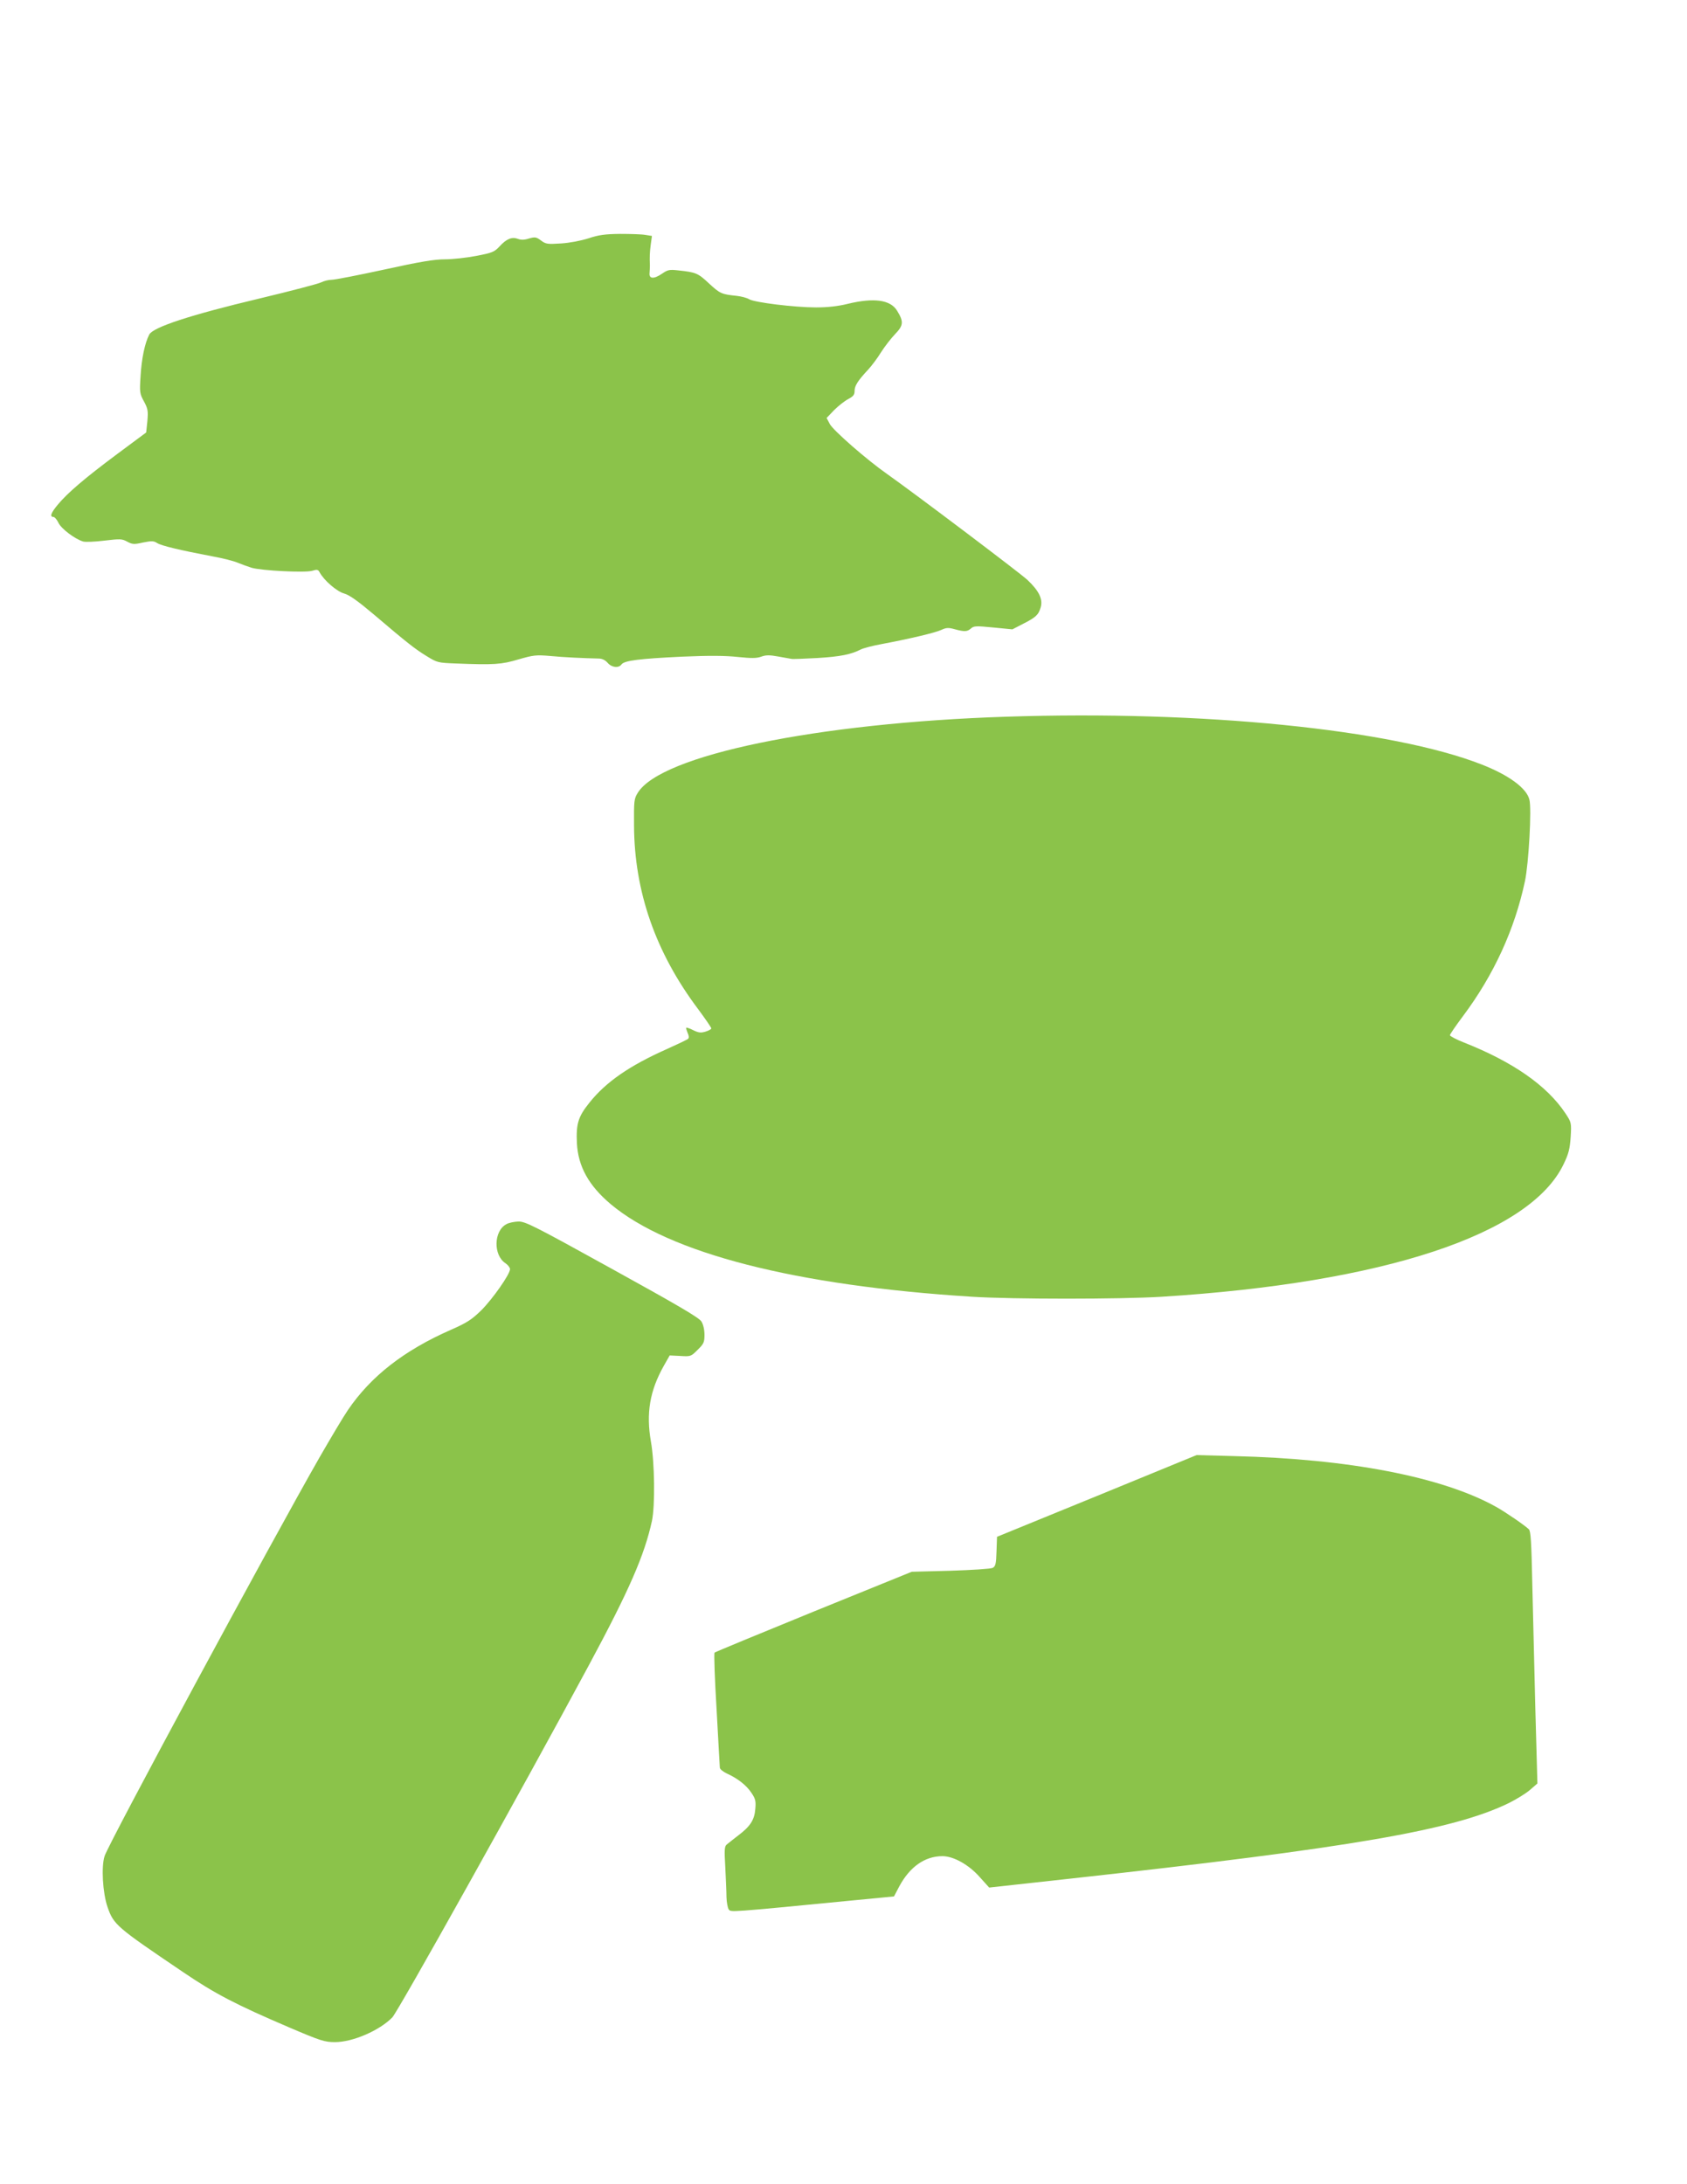
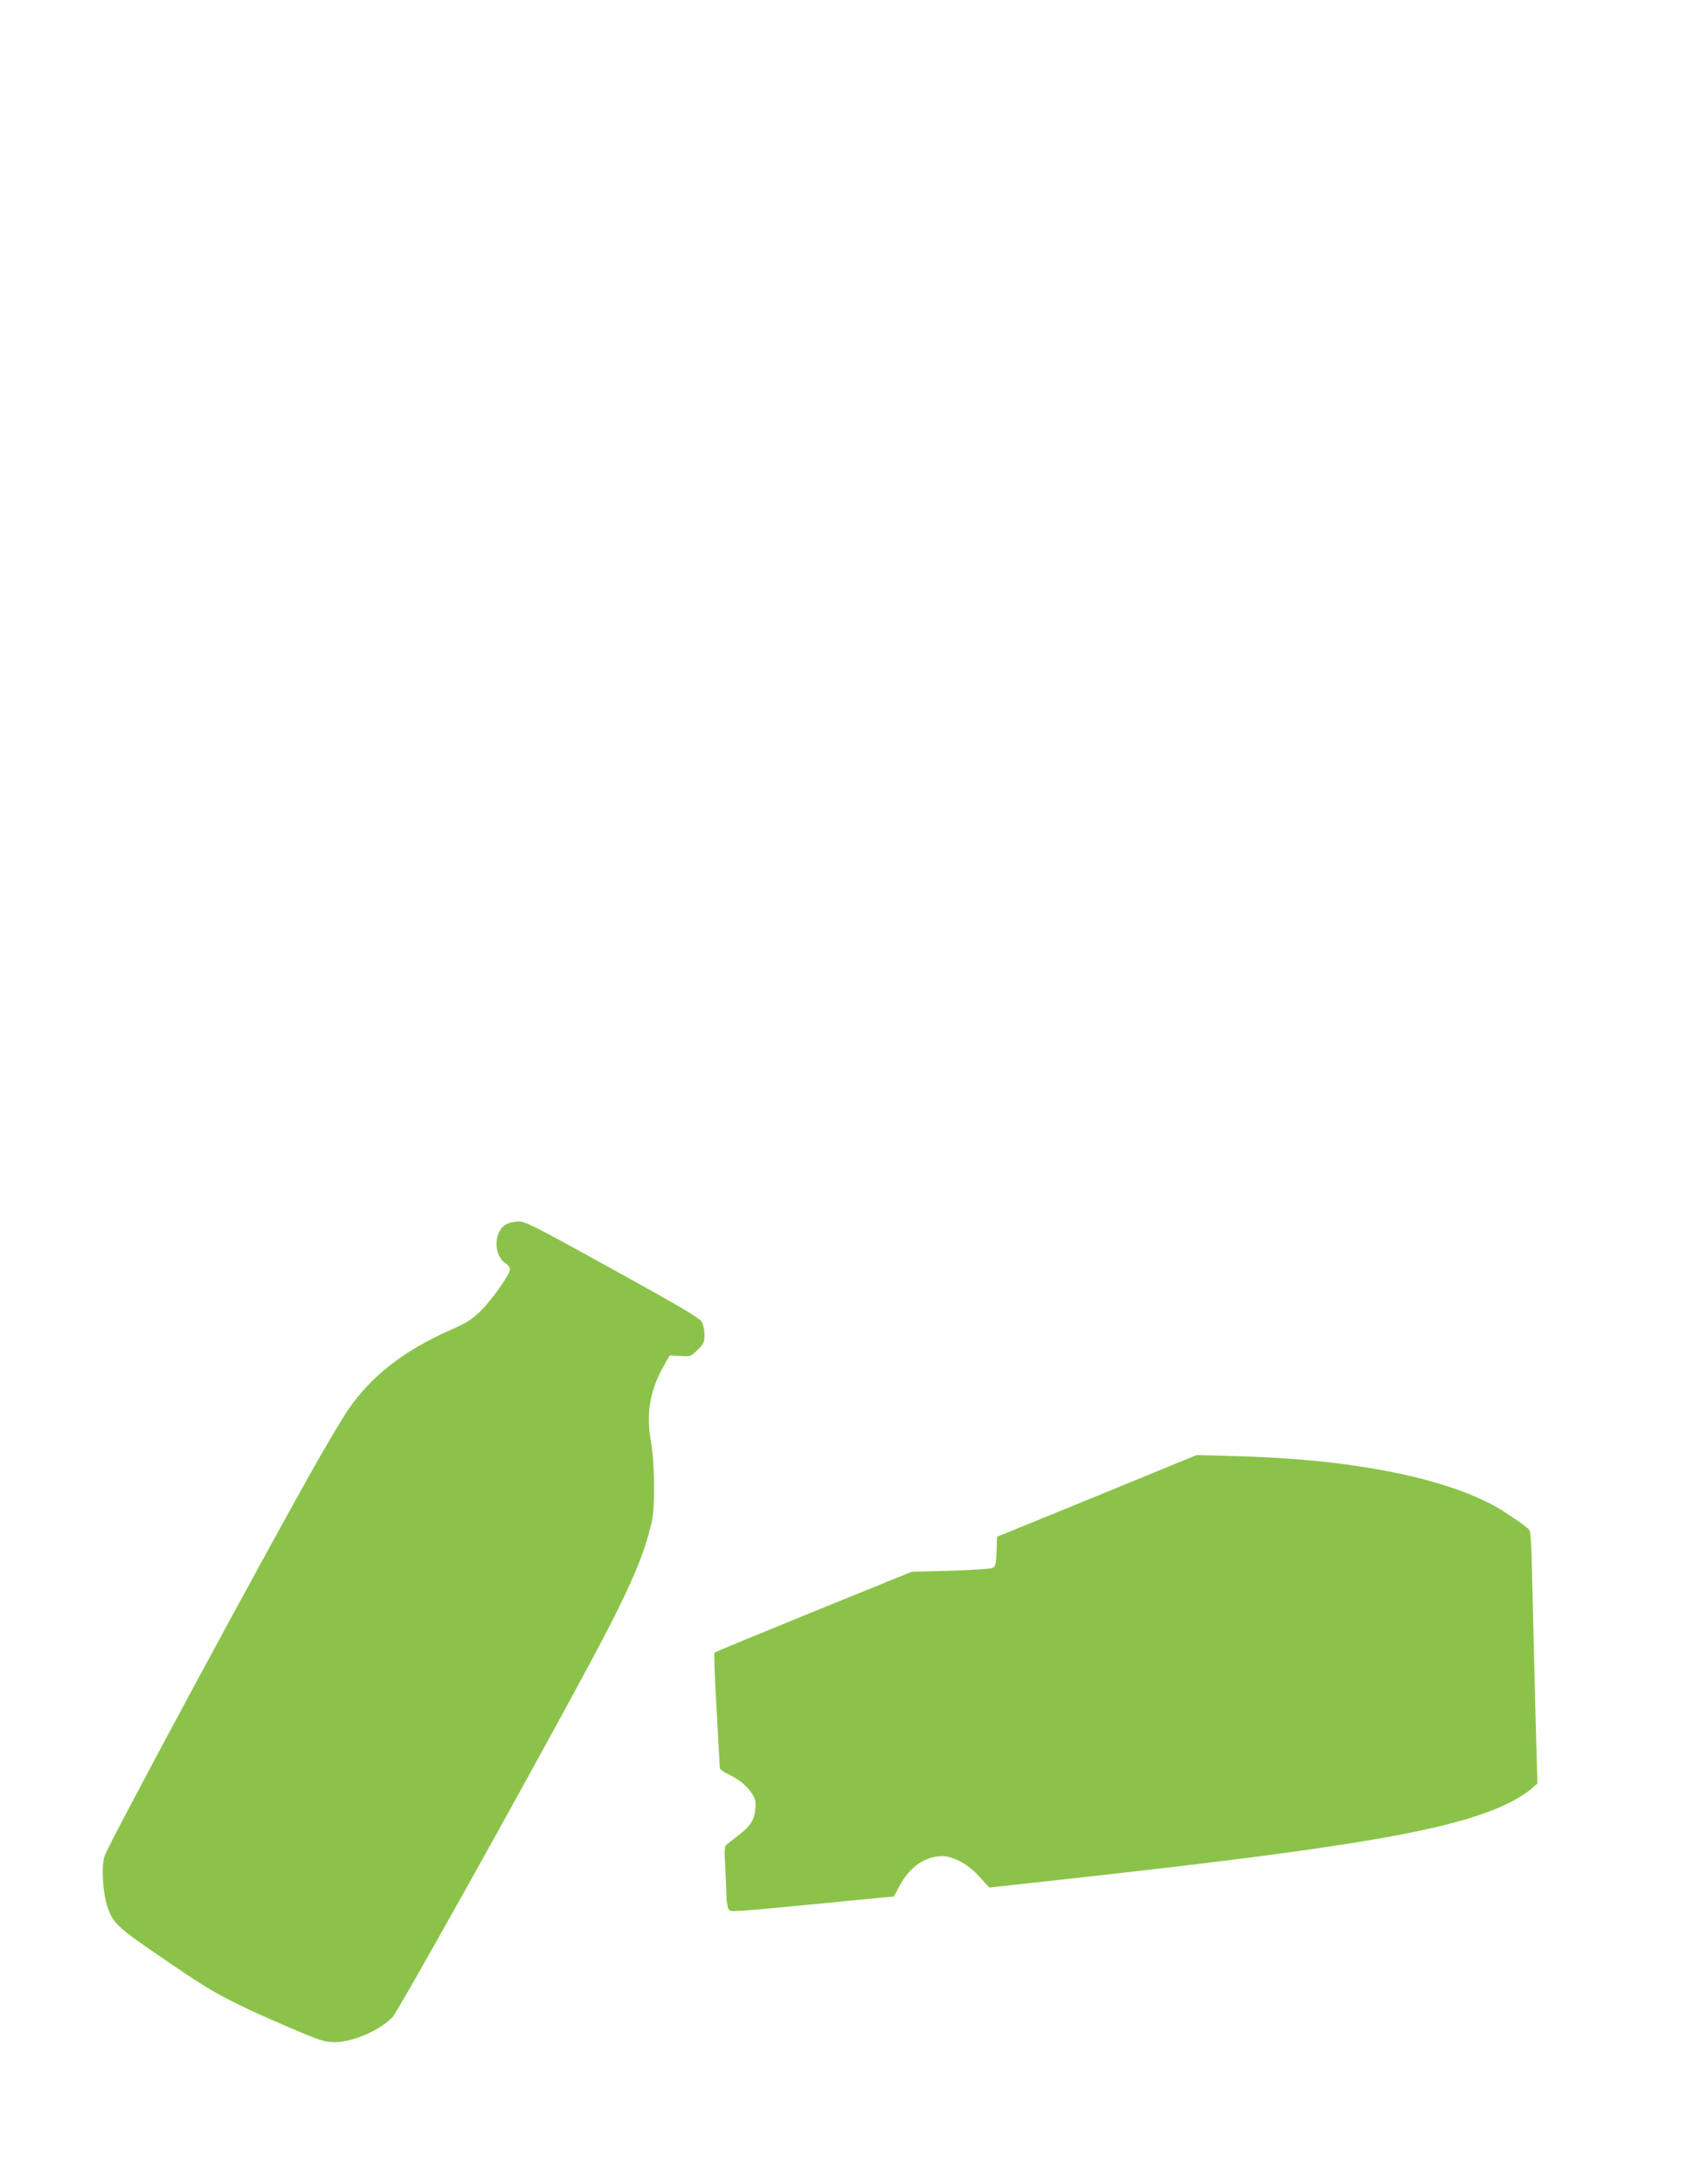
<svg xmlns="http://www.w3.org/2000/svg" version="1.0" width="989pt" height="1280pt" viewBox="0 0 989 1280" preserveAspectRatio="xMidYMid meet">
  <g transform="translate(0,1280) scale(0.1,-0.1)" fill="#8bc34a" stroke="none">
-     <path d="M3450 11403 c-44 -14 -111 -27 -161 -30 -79 -5 -89 -4 -117 17 -28 21 -35 22 -71 12 -27 -9 -47 -9 -65 -2 -35 13 -67 0 -108 -45 -30 -32 -42 -37 -136 -55 -56 -11 -139 -20 -183 -20 -62 0 -147 -14 -356 -60 -152 -33 -290 -60 -309 -60 -18 0 -45 -7 -61 -15 -15 -8 -179 -51 -363 -95 -404 -96 -623 -168 -645 -211 -26 -50 -45 -141 -51 -244 -6 -94 -5 -103 20 -148 23 -43 25 -55 20 -115 l-7 -67 -171 -127 c-188 -140 -290 -227 -348 -297 -39 -47 -48 -71 -25 -71 7 0 21 -16 30 -35 16 -34 95 -94 144 -109 13 -4 68 -2 124 5 93 11 104 11 135 -6 30 -16 40 -17 92 -5 51 10 63 10 83 -3 25 -16 134 -42 324 -78 61 -11 128 -28 150 -38 22 -9 58 -22 80 -29 58 -17 312 -30 354 -18 30 9 36 8 45 -9 26 -48 102 -113 144 -124 31 -9 79 -43 175 -124 195 -166 241 -202 310 -244 60 -37 66 -38 167 -42 227 -9 270 -6 370 24 87 25 102 27 185 20 81 -8 196 -13 283 -15 21 0 39 -8 54 -25 24 -28 65 -33 82 -9 17 22 103 33 356 45 161 7 254 6 327 -2 79 -8 109 -8 136 2 27 10 49 10 98 1 35 -6 71 -13 79 -14 8 -2 77 1 152 5 134 8 198 21 254 50 16 8 70 22 119 31 160 30 319 67 354 84 28 13 41 14 77 4 59 -16 74 -15 96 4 16 15 30 16 130 6 l113 -11 60 31 c77 39 93 53 106 98 14 48 -10 97 -78 161 -44 41 -656 503 -823 621 -120 84 -315 255 -335 292 l-19 36 44 46 c25 25 62 54 83 65 30 16 37 25 37 48 0 30 20 61 81 126 20 22 54 67 74 100 21 33 58 81 82 106 50 52 52 73 12 138 -39 64 -136 77 -289 40 -56 -14 -119 -21 -185 -21 -125 0 -362 29 -393 48 -13 8 -46 17 -75 20 -87 9 -96 13 -161 73 -64 60 -76 65 -179 76 -53 6 -62 4 -97 -20 -47 -32 -76 -30 -72 5 1 14 2 33 2 43 -2 52 -1 77 5 123 l7 51 -38 6 c-22 4 -88 6 -149 6 -88 -1 -125 -6 -185 -26z" />
-     <path d="M5900 8599 c-1110 -36 -2025 -225 -2161 -446 -22 -35 -23 -47 -22 -193 2 -387 127 -744 375 -1074 43 -58 78 -109 78 -114 0 -5 -15 -13 -34 -19 -27 -8 -40 -7 -71 8 -21 11 -40 17 -42 15 -2 -2 2 -15 8 -30 8 -16 9 -30 3 -35 -5 -5 -60 -31 -122 -59 -221 -98 -360 -194 -457 -316 -66 -82 -78 -124 -73 -236 7 -137 69 -249 198 -358 343 -288 1082 -478 2120 -543 242 -15 863 -15 1110 0 1300 81 2161 365 2357 778 29 60 36 88 41 158 5 84 4 86 -30 138 -108 163 -307 302 -595 416 -46 18 -83 38 -83 43 0 5 34 55 76 111 182 243 304 510 364 792 22 103 40 425 26 478 -16 67 -121 144 -280 206 -526 206 -1640 318 -2786 280z" />
    <path d="M2968 5624 c-74 -40 -77 -182 -4 -229 14 -10 26 -25 26 -34 0 -30 -102 -175 -169 -242 -57 -55 -83 -72 -176 -113 -276 -121 -471 -273 -606 -472 -28 -41 -102 -166 -166 -277 -277 -484 -1238 -2264 -1260 -2337 -20 -62 -11 -215 17 -297 36 -105 52 -118 441 -381 191 -130 314 -193 627 -327 183 -78 206 -85 266 -85 104 0 261 68 336 145 35 37 761 1337 1150 2060 240 446 328 649 372 850 19 91 16 340 -6 465 -29 166 -7 298 76 445 l34 60 62 -3 c61 -4 63 -3 102 36 36 35 40 45 40 88 0 29 -7 61 -18 78 -13 22 -138 95 -522 307 -456 252 -509 279 -550 279 -25 -1 -57 -7 -72 -16z" />
    <path d="M6430 4031 l-585 -239 -3 -86 c-2 -73 -6 -87 -22 -96 -11 -6 -122 -13 -247 -17 l-228 -6 -574 -233 c-316 -129 -578 -237 -582 -241 -4 -5 1 -154 12 -333 10 -179 18 -332 19 -341 0 -9 19 -24 42 -35 62 -28 115 -69 144 -114 23 -34 26 -48 22 -93 -5 -65 -30 -103 -102 -157 -28 -22 -58 -45 -66 -52 -13 -11 -14 -33 -8 -133 3 -66 7 -145 7 -176 1 -30 7 -62 13 -71 14 -17 -10 -19 731 53 l238 23 31 59 c62 115 150 177 253 177 65 0 155 -50 219 -123 l55 -61 473 52 c1653 182 2246 284 2573 443 44 22 100 56 124 77 l44 38 -12 434 c-6 239 -14 572 -18 738 -5 242 -9 307 -20 318 -24 23 -134 99 -193 132 -314 175 -862 281 -1535 297 l-220 6 -585 -240z" />
  </g>
</svg>